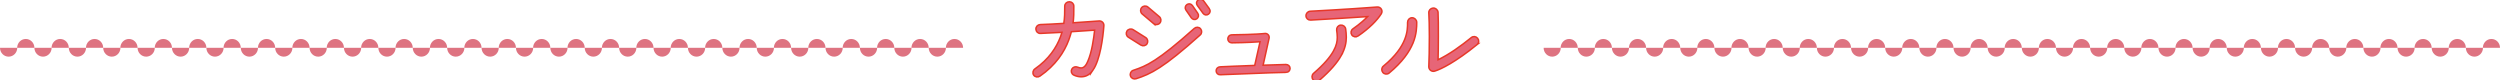
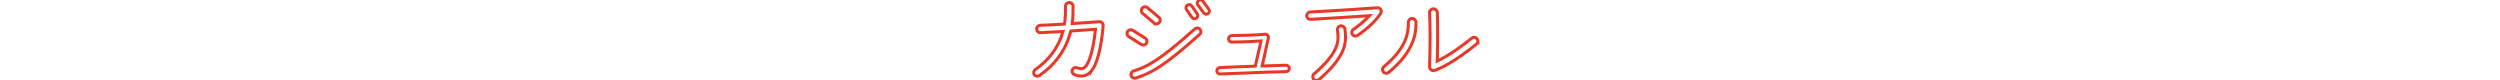
<svg xmlns="http://www.w3.org/2000/svg" data-name="レイヤー 2" viewBox="0 0 992 31.93">
  <g fill="none" stroke="#e73828" stroke-miterlimit="10" stroke-width="1.2">
    <path d="M433.46 27.64c-1.11 1.6-2.5 2.54-4.47 2.54-.98 0-2.05-.29-2.79-.66-.74-.37-1.02-1.23-.66-1.93.37-.7 1.23-.98 1.97-.66.45.21.98.33 1.48.33 1.52 0 2.38-1.56 2.91-2.79 1.6-3.61 2.38-8.94 2.79-12.83-2.09.16-5.82.41-9.8.66-.29 1.11-.62 2.25-1.07 3.44-1.76 4.76-5.17 9.96-11.36 14.23-.66.45-1.6.33-2.05-.33-.45-.66-.25-1.6.41-2.05 5.66-3.94 8.65-8.61 10.25-12.87.29-.78.53-1.48.74-2.21-3.44.21-6.76.37-8.98.45-.82.04-1.43-.57-1.48-1.39-.04-.82.57-1.48 1.39-1.52 2.34-.08 5.9-.25 9.64-.49.41-2.54.41-4.63.41-7.13 0-.82.7-1.43 1.52-1.43s1.48.61 1.48 1.43c0 2.42.04 4.47-.33 6.93l10.7-.74c.86-.08 1.64.66 1.56 1.56-.33 4.71-1.48 13.41-4.26 17.47ZM452.86 17.64l-4.96-3.12c-.7-.41-.9-1.31-.49-2.01.41-.7 1.35-.9 2.05-.49l4.96 3.12c.7.41.9 1.35.49 2.05-.45.7-1.35.86-2.05.45Zm23.17-3.98c-7.34 6.56-12.18 10.41-15.99 12.87-3.77 2.46-6.52 3.53-9.35 4.43-.78.25-1.6-.16-1.84-.94-.25-.78.16-1.6.94-1.84 2.71-.9 5.04-1.76 8.65-4.1 3.57-2.3 8.36-6.07 15.66-12.59.62-.53 1.52-.49 2.05.12.53.62.49 1.52-.12 2.05Zm-18.12-4.55L453.4 5.3c-.62-.53-.7-1.48-.16-2.09.53-.62 1.48-.7 2.09-.16l4.51 3.81c.61.53.7 1.48.16 2.09-.53.61-1.48.7-2.09.16Zm17.13-3.65c.41.57.25 1.35-.33 1.76s-1.35.25-1.76-.33l-2.13-3.08c-.41-.57-.25-1.35.33-1.76.57-.41 1.35-.25 1.76.33l2.13 3.08Zm4.6-1.8c.41.57.29 1.31-.29 1.72s-1.31.33-1.72-.25l-2.3-3.16c-.41-.57-.33-1.31.25-1.72.57-.41 1.35-.33 1.76.25l2.3 3.16ZM510.37 28.42c-8.36.16-18.04.7-26.24.94-.7.04-1.23-.53-1.27-1.23s.53-1.27 1.23-1.31c1.8-.08 8-.37 14.02-.57l2.25-10c-1.85.12-5.29.37-11.6.45-.7 0-1.27-.57-1.27-1.27s.53-1.31 1.23-1.31c9.51-.12 12.79-.49 13.12-.53.9-.16 1.64.66 1.44 1.52l-2.46 11.07c4.35-.16 8.16-.25 9.47-.29.7 0 1.31.53 1.31 1.23s-.53 1.31-1.23 1.31ZM538.69 14.07c-.66.45-1.6.29-2.05-.37-.45-.66-.29-1.56.37-2.01 2.91-2.01 5.04-3.98 6.4-5.45-5.29.37-15.79 1.02-23.37 1.43-.82.04-1.48-.53-1.52-1.35-.04-.82.57-1.52 1.39-1.56 5.25-.29 11.89-.66 17.22-1.02l9.39-.66c1.19-.08 1.97 1.23 1.31 2.25-1.6 2.5-4.55 5.58-9.14 8.73Zm-6.77 7.88c-1.56 2.75-4.18 5.86-8.53 9.63-.62.53-1.6.45-2.13-.16-.53-.62-.45-1.56.16-2.09 4.18-3.61 6.6-6.52 7.91-8.86 1.31-2.34 1.6-4.06 1.6-5.7 0-.94-.12-1.89-.25-2.87-.08-.82.49-1.56 1.31-1.64.82-.08 1.6.49 1.68 1.31.12.94.25 2.01.25 3.2 0 2.05-.45 4.43-2.01 7.18ZM560.41 16.94c-1.39 3.44-4.14 7.46-9.39 11.81-.62.53-1.56.45-2.09-.21s-.45-1.56.21-2.09c4.96-4.1 7.3-7.67 8.49-10.62 1.19-2.95 1.19-5.25 1.19-6.97 0-.82.66-1.52 1.48-1.52s1.56.7 1.56 1.52c0 1.76-.04 4.63-1.43 8.08Zm25.5.54c-8.53 6.89-14.15 9.68-16.73 10.46-.98.29-1.97-.49-1.93-1.52.12-2.34.21-7.3.21-11.97 0-3.81-.08-7.5-.21-9.35-.08-.82.57-1.52 1.39-1.6.82-.08 1.6.57 1.68 1.39.12 1.72.12 5.7.12 9.55 0 3.49-.04 7.13-.12 9.76 4.92-2.34 9.47-5.66 13.69-9.06.66-.53 1.56-.41 2.09.25s.45 1.56-.21 2.09Z" />
  </g>
  <g fill="#e76577">
-     <path d="M433.46 27.64c-1.11 1.6-2.5 2.54-4.47 2.54-.98 0-2.05-.29-2.79-.66-.74-.37-1.02-1.23-.66-1.93.37-.7 1.23-.98 1.97-.66.45.21.98.33 1.48.33 1.52 0 2.38-1.56 2.91-2.79 1.6-3.61 2.38-8.94 2.79-12.83-2.09.16-5.82.41-9.8.66-.29 1.11-.62 2.25-1.07 3.44-1.76 4.76-5.17 9.96-11.36 14.23-.66.45-1.6.33-2.05-.33-.45-.66-.25-1.6.41-2.05 5.66-3.94 8.65-8.61 10.25-12.87.29-.78.53-1.48.74-2.21-3.44.21-6.76.37-8.98.45-.82.04-1.43-.57-1.48-1.39-.04-.82.57-1.48 1.39-1.52 2.34-.08 5.9-.25 9.64-.49.41-2.54.41-4.63.41-7.13 0-.82.7-1.43 1.52-1.43s1.48.61 1.48 1.43c0 2.42.04 4.47-.33 6.93l10.7-.74c.86-.08 1.64.66 1.56 1.56-.33 4.71-1.48 13.41-4.26 17.47ZM452.86 17.64l-4.96-3.12c-.7-.41-.9-1.31-.49-2.01.41-.7 1.35-.9 2.05-.49l4.96 3.12c.7.41.9 1.35.49 2.05-.45.7-1.35.86-2.05.45Zm23.17-3.98c-7.34 6.56-12.18 10.41-15.99 12.87-3.77 2.46-6.52 3.53-9.35 4.43-.78.25-1.6-.16-1.84-.94-.25-.78.16-1.6.94-1.84 2.71-.9 5.04-1.76 8.65-4.1 3.57-2.3 8.36-6.07 15.66-12.59.62-.53 1.52-.49 2.05.12.53.62.49 1.52-.12 2.05Zm-18.12-4.55L453.4 5.3c-.62-.53-.7-1.48-.16-2.09.53-.62 1.48-.7 2.09-.16l4.51 3.81c.61.53.7 1.48.16 2.09-.53.61-1.48.7-2.09.16Zm17.13-3.65c.41.57.25 1.35-.33 1.76s-1.35.25-1.76-.33l-2.13-3.08c-.41-.57-.25-1.35.33-1.76.57-.41 1.35-.25 1.76.33l2.13 3.08Zm4.6-1.8c.41.57.29 1.31-.29 1.72s-1.31.33-1.72-.25l-2.3-3.16c-.41-.57-.33-1.31.25-1.72.57-.41 1.35-.33 1.76.25l2.3 3.16ZM510.37 28.42c-8.36.16-18.04.7-26.24.94-.7.04-1.23-.53-1.27-1.23s.53-1.27 1.23-1.31c1.8-.08 8-.37 14.02-.57l2.25-10c-1.85.12-5.29.37-11.6.45-.7 0-1.27-.57-1.27-1.27s.53-1.31 1.23-1.31c9.51-.12 12.79-.49 13.12-.53.9-.16 1.64.66 1.44 1.52l-2.46 11.07c4.35-.16 8.16-.25 9.47-.29.7 0 1.31.53 1.31 1.23s-.53 1.31-1.23 1.31ZM538.69 14.07c-.66.45-1.6.29-2.05-.37-.45-.66-.29-1.56.37-2.01 2.91-2.01 5.04-3.98 6.4-5.45-5.29.37-15.79 1.02-23.37 1.43-.82.04-1.48-.53-1.52-1.35-.04-.82.57-1.52 1.39-1.56 5.25-.29 11.89-.66 17.22-1.02l9.39-.66c1.19-.08 1.97 1.23 1.31 2.25-1.6 2.5-4.55 5.58-9.14 8.73Zm-6.77 7.88c-1.56 2.75-4.18 5.86-8.53 9.63-.62.53-1.6.45-2.13-.16-.53-.62-.45-1.56.16-2.09 4.18-3.61 6.6-6.52 7.91-8.86 1.31-2.34 1.6-4.06 1.6-5.7 0-.94-.12-1.89-.25-2.87-.08-.82.49-1.56 1.31-1.64.82-.08 1.6.49 1.68 1.31.12.94.25 2.01.25 3.2 0 2.05-.45 4.43-2.01 7.18ZM560.41 16.94c-1.39 3.44-4.14 7.46-9.39 11.81-.62.53-1.56.45-2.09-.21s-.45-1.56.21-2.09c4.96-4.1 7.3-7.67 8.49-10.62 1.19-2.95 1.19-5.25 1.19-6.97 0-.82.66-1.52 1.48-1.52s1.56.7 1.56 1.52c0 1.76-.04 4.63-1.43 8.08Zm25.5.54c-8.53 6.89-14.15 9.68-16.73 10.46-.98.29-1.97-.49-1.93-1.52.12-2.34.21-7.3.21-11.97 0-3.81-.08-7.5-.21-9.35-.08-.82.57-1.52 1.39-1.6.82-.08 1.6.57 1.68 1.39.12 1.72.12 5.7.12 9.55 0 3.49-.04 7.13-.12 9.76 4.92-2.34 9.47-5.66 13.69-9.06.66-.53 1.56-.41 2.09.25s.45 1.56-.21 2.09Z" />
-   </g>
+     </g>
  <g fill="#de7381" fill-rule="evenodd">
-     <path d="M626.06 18.97c0-1.94-1.52-3.51-3.4-3.51s-3.4 1.57-3.4 3.51h6.8ZM639.61 18.97c0-1.94-1.52-3.51-3.4-3.51s-3.4 1.57-3.4 3.51h6.8ZM612.51 18.97c0 1.94 1.52 3.51 3.4 3.51s3.4-1.57 3.4-3.51h-6.8ZM626.06 18.97c0 1.94 1.52 3.51 3.4 3.51s3.4-1.57 3.4-3.51h-6.8ZM653.17 18.97c0-1.94-1.52-3.51-3.4-3.51s-3.4 1.57-3.4 3.51h6.8ZM666.72 18.97c0-1.94-1.52-3.51-3.4-3.51s-3.4 1.57-3.4 3.51h6.8ZM639.61 18.97c0 1.94 1.52 3.51 3.4 3.51s3.4-1.57 3.4-3.51h-6.8ZM653.17 18.97c0 1.94 1.52 3.51 3.4 3.51s3.4-1.57 3.4-3.51h-6.8ZM680.27 18.97c0-1.94-1.52-3.51-3.4-3.51s-3.4 1.57-3.4 3.51h6.8ZM693.83 18.97c0-1.94-1.52-3.51-3.4-3.51s-3.4 1.57-3.4 3.51h6.8ZM666.72 18.97c0 1.94 1.52 3.51 3.4 3.51s3.4-1.57 3.4-3.51h-6.8ZM680.27 18.97c0 1.94 1.52 3.51 3.4 3.51s3.4-1.57 3.4-3.51h-6.8ZM707.38 18.97c0-1.94-1.52-3.51-3.4-3.51s-3.4 1.57-3.4 3.51h6.8ZM720.93 18.97c0-1.94-1.52-3.51-3.4-3.51s-3.4 1.57-3.4 3.51h6.8ZM693.83 18.97c0 1.94 1.52 3.51 3.4 3.51s3.4-1.57 3.4-3.51h-6.8ZM707.38 18.97c0 1.94 1.52 3.51 3.4 3.51s3.4-1.57 3.4-3.51h-6.8ZM734.49 18.97c0-1.94-1.52-3.51-3.4-3.51s-3.4 1.57-3.4 3.51h6.8ZM748.04 18.97c0-1.94-1.52-3.51-3.4-3.51s-3.4 1.57-3.4 3.51h6.8ZM720.93 18.97c0 1.94 1.52 3.51 3.4 3.51s3.4-1.57 3.4-3.51h-6.8ZM734.49 18.97c0 1.94 1.52 3.51 3.4 3.51s3.4-1.57 3.4-3.51h-6.8ZM761.59 18.97c0-1.94-1.52-3.51-3.4-3.51s-3.4 1.57-3.4 3.51h6.8ZM775.15 18.97c0-1.94-1.52-3.51-3.4-3.51s-3.4 1.57-3.4 3.51h6.8ZM748.04 18.97c0 1.94 1.52 3.51 3.4 3.51s3.4-1.57 3.4-3.51h-6.8ZM761.59 18.97c0 1.94 1.52 3.51 3.4 3.51s3.4-1.57 3.4-3.51h-6.8ZM788.7 18.97c0-1.94-1.52-3.51-3.4-3.51s-3.4 1.57-3.4 3.51h6.8ZM802.25 18.97c0-1.94-1.52-3.51-3.4-3.51s-3.4 1.57-3.4 3.51h6.8ZM775.15 18.97c0 1.94 1.52 3.51 3.4 3.51s3.4-1.57 3.4-3.51h-6.8ZM788.7 18.97c0 1.94 1.52 3.51 3.4 3.51s3.4-1.57 3.4-3.51h-6.8ZM815.81 18.97c0-1.94-1.52-3.51-3.4-3.51s-3.4 1.57-3.4 3.51h6.8ZM829.36 18.97c0-1.94-1.52-3.51-3.4-3.51s-3.4 1.57-3.4 3.51h6.8ZM802.25 18.97c0 1.94 1.52 3.51 3.4 3.51s3.4-1.57 3.4-3.51h-6.8ZM815.81 18.97c0 1.94 1.52 3.51 3.4 3.51s3.4-1.57 3.4-3.51h-6.8ZM842.91 18.97c0-1.94-1.52-3.51-3.4-3.51s-3.4 1.57-3.4 3.51h6.8ZM856.47 18.97c0-1.94-1.52-3.51-3.4-3.51s-3.4 1.57-3.4 3.51h6.8ZM829.36 18.97c0 1.94 1.52 3.51 3.4 3.51s3.4-1.57 3.4-3.51h-6.8ZM842.91 18.97c0 1.94 1.52 3.51 3.4 3.51s3.4-1.57 3.4-3.51h-6.8ZM870.02 18.97c0-1.94-1.52-3.51-3.4-3.51s-3.4 1.57-3.4 3.51h6.8ZM883.57 18.97c0-1.94-1.52-3.51-3.4-3.51s-3.4 1.57-3.4 3.51h6.8ZM856.47 18.97c0 1.94 1.52 3.51 3.4 3.51s3.4-1.57 3.4-3.51h-6.8ZM870.02 18.97c0 1.94 1.52 3.51 3.4 3.51s3.4-1.57 3.4-3.51h-6.8ZM897.13 18.97c0-1.94-1.52-3.51-3.4-3.51s-3.4 1.57-3.4 3.51h6.8ZM910.68 18.97c0-1.94-1.52-3.51-3.4-3.51s-3.4 1.57-3.4 3.51h6.8ZM883.57 18.97c0 1.94 1.52 3.51 3.4 3.51s3.4-1.57 3.4-3.51h-6.8ZM897.13 18.97c0 1.94 1.52 3.51 3.4 3.51s3.4-1.57 3.4-3.51h-6.8ZM924.23 18.97c0-1.94-1.52-3.51-3.4-3.51s-3.4 1.57-3.4 3.51h6.8ZM937.79 18.97c0-1.94-1.52-3.51-3.4-3.51s-3.4 1.57-3.4 3.51h6.8ZM910.68 18.97c0 1.94 1.52 3.51 3.4 3.51s3.4-1.57 3.4-3.51h-6.8ZM924.23 18.97c0 1.94 1.52 3.51 3.4 3.51s3.4-1.57 3.4-3.51h-6.8ZM951.34 18.97c0-1.94-1.52-3.51-3.4-3.51s-3.4 1.57-3.4 3.51h6.8ZM964.89 18.97c0-1.94-1.52-3.51-3.4-3.51s-3.4 1.57-3.4 3.51h6.8ZM937.79 18.97c0 1.94 1.52 3.51 3.4 3.51s3.4-1.57 3.4-3.51h-6.8ZM951.34 18.97c0 1.94 1.52 3.51 3.4 3.51s3.4-1.57 3.4-3.51h-6.8ZM978.45 18.97c0-1.94-1.52-3.51-3.4-3.51s-3.4 1.57-3.4 3.51h6.8ZM992 18.97c0-1.94-1.52-3.51-3.4-3.51s-3.4 1.57-3.4 3.51h6.8ZM964.89 18.97c0 1.94 1.52 3.51 3.4 3.51s3.4-1.57 3.4-3.51h-6.8ZM978.45 18.97c0 1.94 1.52 3.51 3.4 3.51s3.4-1.57 3.4-3.51h-6.8Z" />
-   </g>
+     </g>
  <g fill="#de7381" fill-rule="evenodd">
-     <path d="M13.65 18.97c0-1.94-1.53-3.51-3.42-3.51s-3.42 1.57-3.42 3.51h6.84ZM27.3 18.97c0-1.94-1.53-3.51-3.42-3.51s-3.42 1.57-3.42 3.51h6.84ZM0 18.97c0 1.94 1.53 3.51 3.42 3.51s3.42-1.57 3.42-3.51H0ZM13.65 18.97c0 1.94 1.53 3.51 3.42 3.51s3.42-1.57 3.42-3.51h-6.85ZM40.95 18.97c0-1.94-1.53-3.51-3.42-3.51s-3.42 1.57-3.42 3.51h6.84ZM54.59 18.97c0-1.94-1.53-3.51-3.42-3.51s-3.42 1.57-3.42 3.51h6.84ZM27.3 18.97c0 1.94 1.53 3.51 3.42 3.51s3.42-1.57 3.42-3.51h-6.85ZM40.95 18.97c0 1.94 1.53 3.51 3.42 3.51s3.42-1.57 3.42-3.51h-6.85ZM68.24 18.97c0-1.94-1.53-3.51-3.42-3.51s-3.42 1.57-3.42 3.51h6.84ZM81.89 18.97c0-1.94-1.53-3.51-3.42-3.51s-3.42 1.57-3.42 3.51h6.84ZM54.59 18.97c0 1.94 1.53 3.51 3.42 3.51s3.42-1.57 3.42-3.51h-6.85ZM68.24 18.97c0 1.94 1.53 3.51 3.42 3.51s3.42-1.57 3.42-3.51h-6.85ZM95.54 18.97c0-1.94-1.53-3.51-3.42-3.51s-3.42 1.57-3.42 3.51h6.84ZM109.19 18.97c0-1.94-1.53-3.51-3.42-3.51s-3.42 1.57-3.42 3.51h6.84ZM81.89 18.97c0 1.94 1.53 3.51 3.42 3.51s3.42-1.57 3.42-3.51h-6.85ZM95.54 18.97c0 1.94 1.53 3.51 3.42 3.51s3.42-1.57 3.42-3.51h-6.85ZM122.84 18.97c0-1.94-1.53-3.51-3.42-3.51S116 17.03 116 18.97h6.84ZM136.48 18.97c0-1.94-1.53-3.51-3.42-3.51s-3.42 1.57-3.42 3.51h6.84ZM109.19 18.97c0 1.94 1.53 3.51 3.42 3.51s3.42-1.57 3.42-3.51h-6.85ZM122.84 18.97c0 1.94 1.53 3.51 3.42 3.51s3.42-1.57 3.42-3.51h-6.85ZM150.13 18.97c0-1.94-1.53-3.51-3.42-3.51s-3.42 1.57-3.42 3.51h6.84ZM163.78 18.97c0-1.94-1.53-3.51-3.42-3.51s-3.42 1.57-3.42 3.51h6.84ZM136.48 18.97c0 1.94 1.53 3.51 3.42 3.51s3.42-1.57 3.42-3.51h-6.85ZM150.13 18.97c0 1.94 1.53 3.51 3.42 3.51s3.42-1.57 3.42-3.51h-6.85ZM177.43 18.97c0-1.94-1.53-3.51-3.42-3.51s-3.42 1.57-3.42 3.51h6.84ZM191.08 18.97c0-1.94-1.53-3.51-3.42-3.51s-3.42 1.57-3.42 3.51h6.84ZM163.78 18.97c0 1.94 1.53 3.51 3.42 3.51s3.42-1.57 3.42-3.51h-6.85ZM177.43 18.97c0 1.94 1.53 3.51 3.42 3.51s3.42-1.57 3.42-3.51h-6.85ZM204.73 18.97c0-1.94-1.53-3.51-3.42-3.51s-3.42 1.57-3.42 3.51h6.84ZM218.37 18.97c0-1.94-1.53-3.51-3.42-3.51s-3.42 1.57-3.42 3.51h6.84ZM191.08 18.97c0 1.94 1.53 3.51 3.42 3.51s3.42-1.57 3.42-3.51h-6.85ZM204.73 18.97c0 1.94 1.53 3.51 3.42 3.51s3.42-1.57 3.42-3.51h-6.85ZM232.02 18.97c0-1.94-1.53-3.51-3.42-3.51s-3.42 1.57-3.42 3.51h6.84ZM245.67 18.97c0-1.94-1.53-3.51-3.42-3.51s-3.42 1.57-3.42 3.51h6.84ZM218.37 18.97c0 1.94 1.53 3.51 3.42 3.51s3.42-1.57 3.42-3.51h-6.85ZM232.02 18.97c0 1.94 1.53 3.51 3.42 3.51s3.42-1.57 3.42-3.51h-6.85ZM259.32 18.97c0-1.94-1.53-3.51-3.42-3.51s-3.42 1.57-3.42 3.51h6.84ZM272.97 18.97c0-1.94-1.53-3.51-3.42-3.51s-3.42 1.57-3.42 3.51h6.84ZM245.67 18.97c0 1.94 1.53 3.51 3.42 3.51s3.42-1.57 3.42-3.51h-6.85ZM259.32 18.97c0 1.94 1.53 3.51 3.42 3.51s3.42-1.57 3.42-3.51h-6.85ZM286.62 18.97c0-1.94-1.53-3.51-3.42-3.51s-3.42 1.57-3.42 3.51h6.84ZM300.27 18.97c0-1.94-1.53-3.51-3.42-3.51s-3.42 1.57-3.42 3.51h6.84ZM272.97 18.97c0 1.94 1.53 3.51 3.42 3.51s3.42-1.57 3.42-3.51h-6.85ZM286.62 18.97c0 1.94 1.53 3.51 3.42 3.51s3.42-1.57 3.42-3.51h-6.85ZM313.91 18.97c0-1.94-1.53-3.51-3.42-3.51s-3.42 1.57-3.42 3.51h6.84ZM327.56 18.97c0-1.94-1.53-3.51-3.42-3.51s-3.42 1.57-3.42 3.51h6.84ZM300.27 18.97c0 1.94 1.53 3.51 3.42 3.51s3.42-1.57 3.42-3.51h-6.85ZM313.91 18.97c0 1.94 1.53 3.51 3.42 3.51s3.42-1.57 3.42-3.51h-6.85ZM341.21 18.97c0-1.94-1.53-3.51-3.42-3.51s-3.42 1.57-3.42 3.51h6.84ZM354.86 18.97c0-1.94-1.53-3.51-3.42-3.51s-3.42 1.57-3.42 3.51h6.84ZM327.56 18.97c0 1.94 1.53 3.51 3.42 3.51s3.42-1.57 3.42-3.51h-6.85ZM341.21 18.97c0 1.94 1.53 3.51 3.42 3.51s3.42-1.57 3.42-3.51h-6.85ZM368.51 18.97c0-1.94-1.53-3.51-3.42-3.51s-3.42 1.57-3.42 3.51h6.84ZM382.16 18.97c0-1.94-1.53-3.51-3.42-3.51s-3.42 1.57-3.42 3.51h6.84ZM354.86 18.97c0 1.94 1.53 3.51 3.42 3.51s3.42-1.57 3.42-3.51h-6.85ZM368.51 18.97c0 1.94 1.53 3.51 3.42 3.51s3.42-1.57 3.42-3.51h-6.85Z" />
-   </g>
+     </g>
</svg>